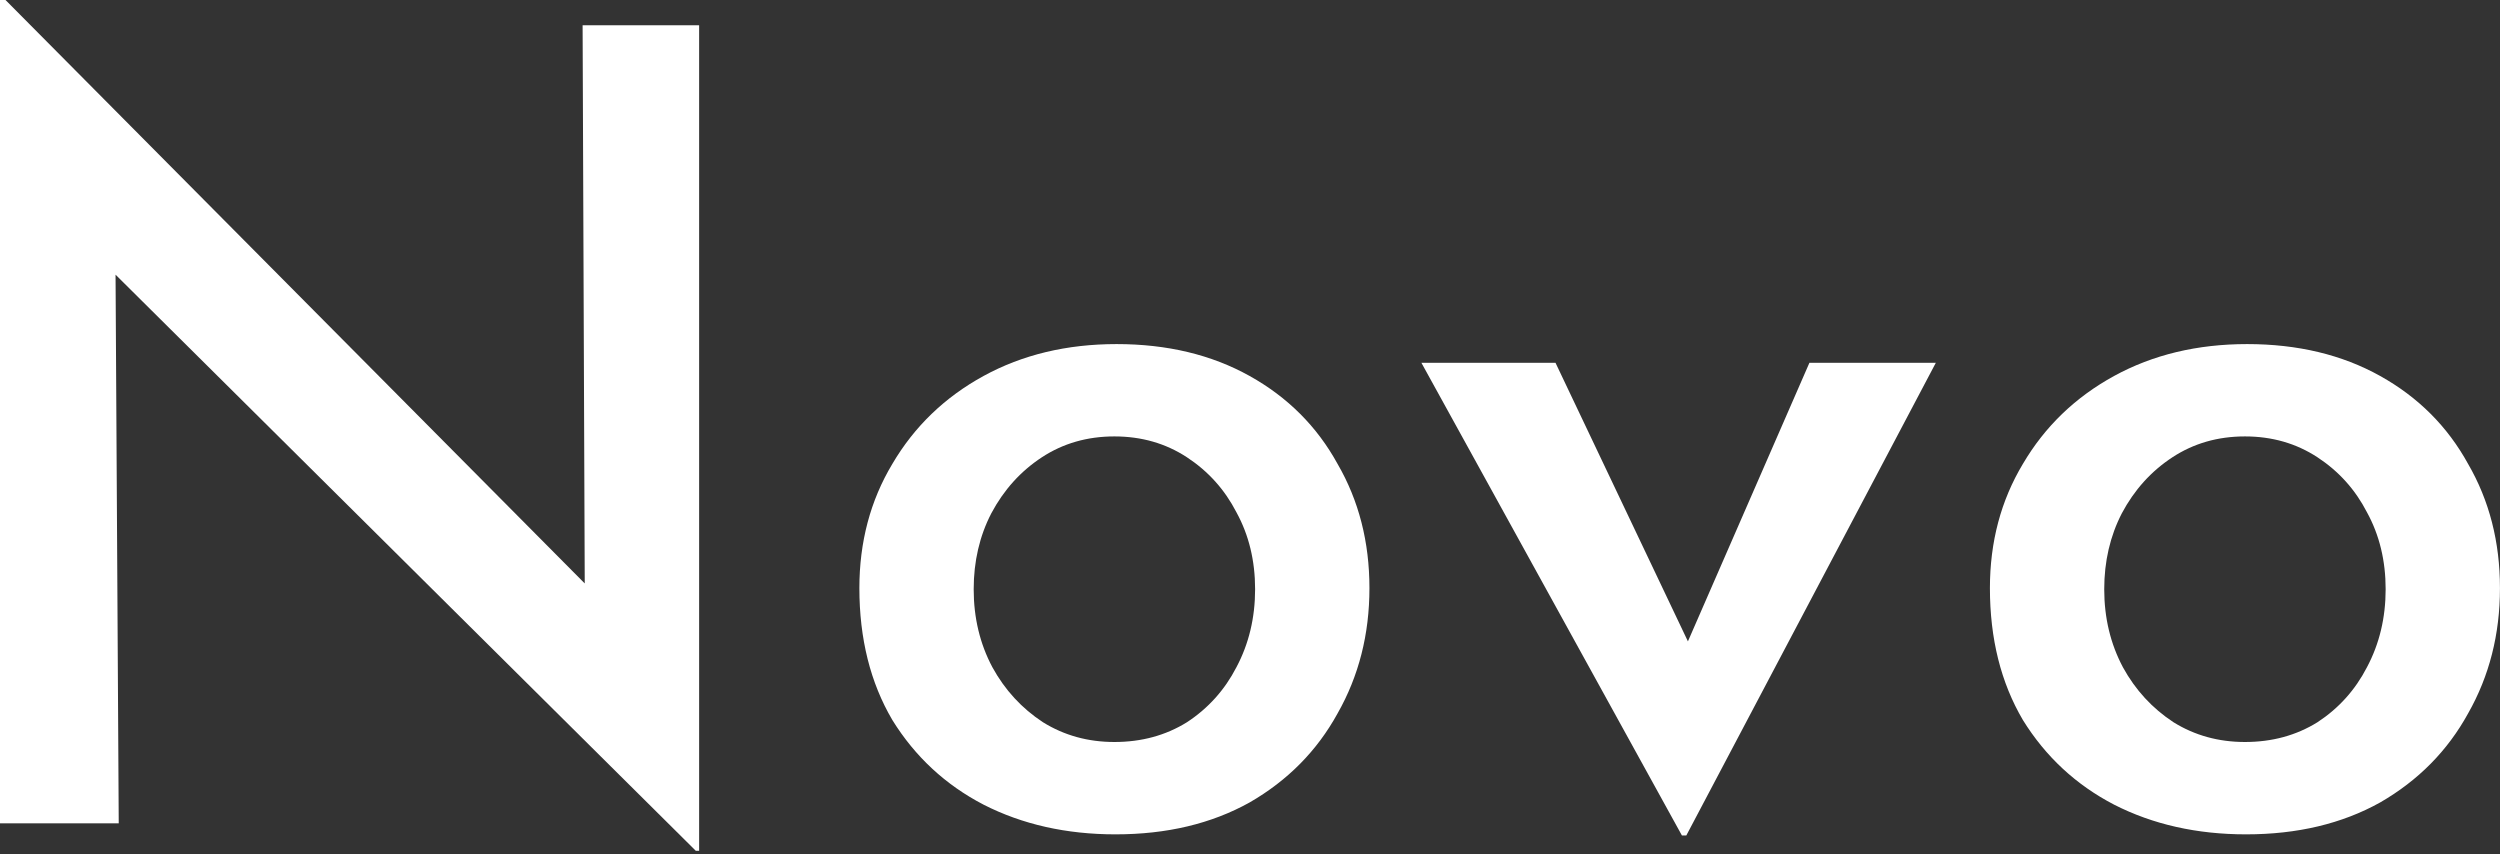
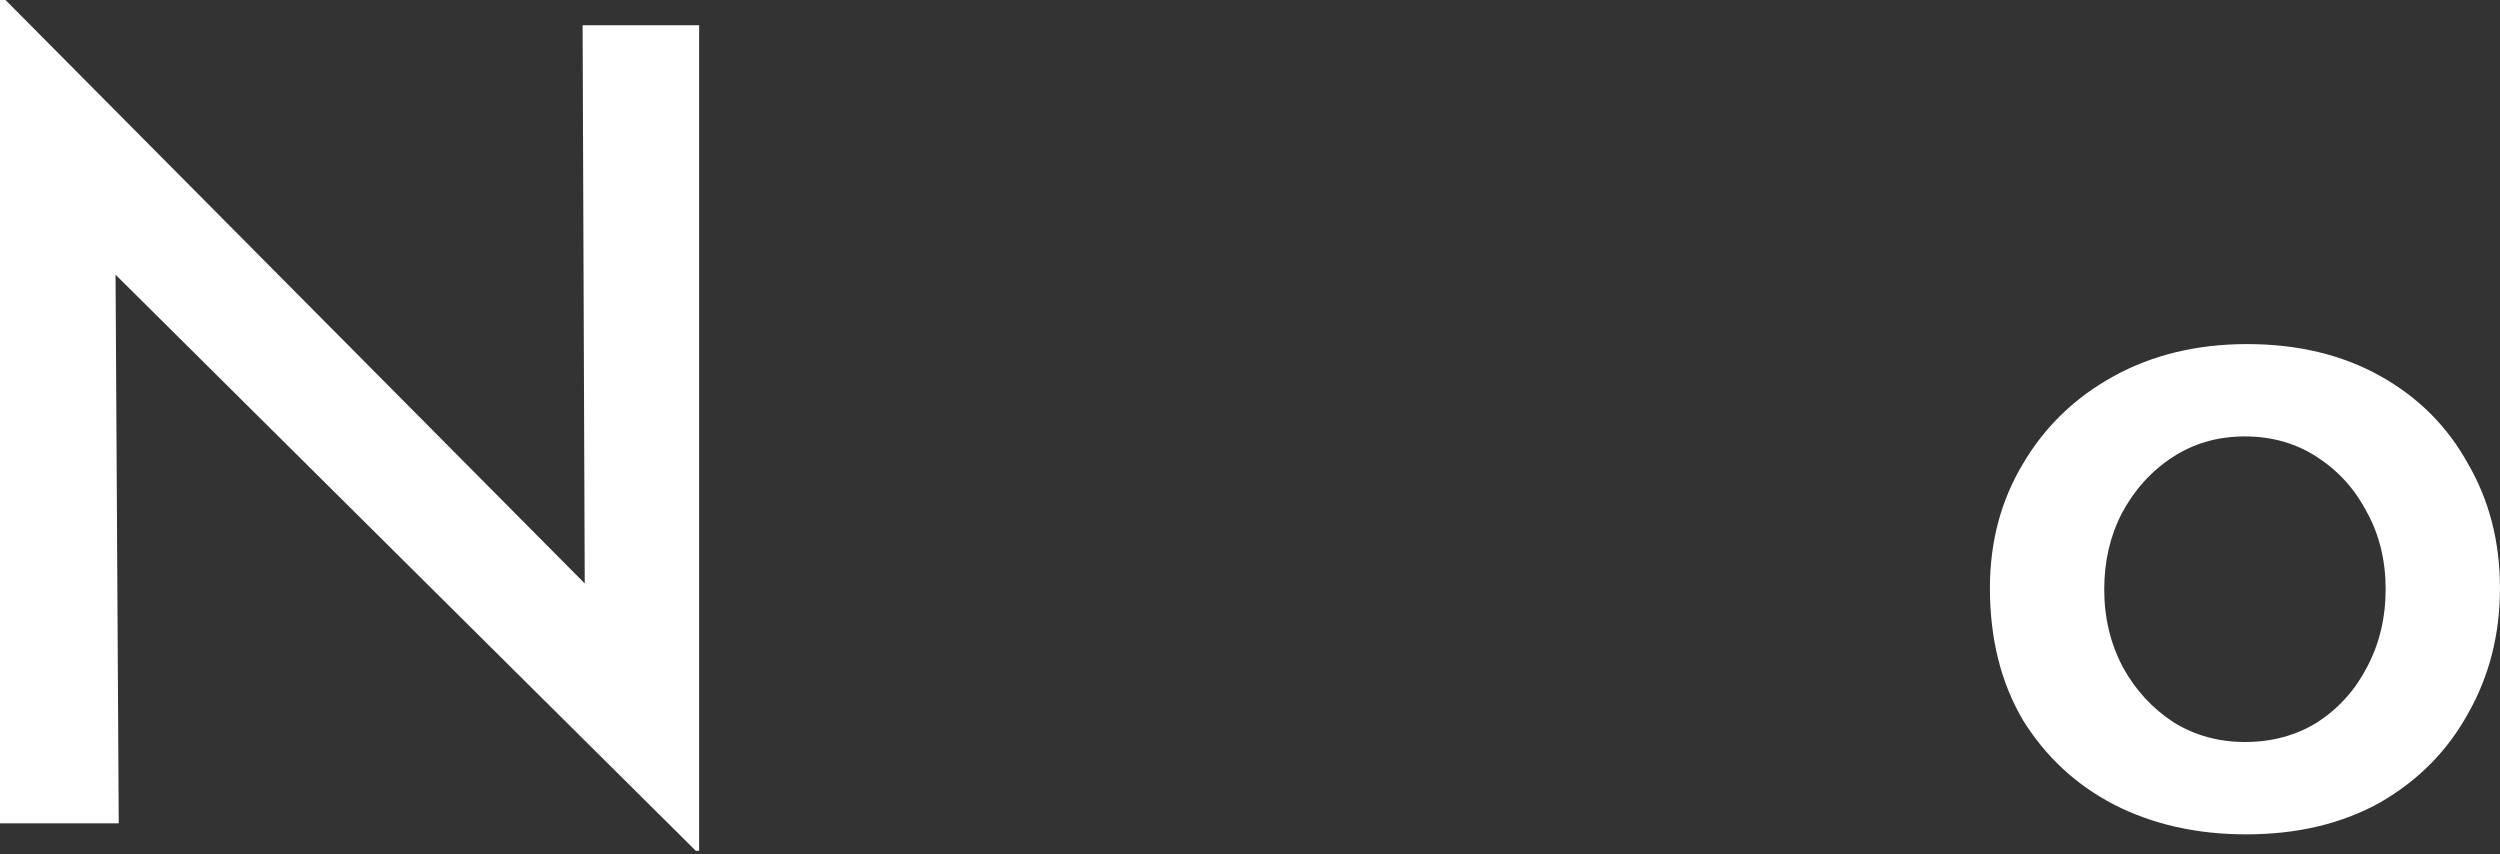
<svg xmlns="http://www.w3.org/2000/svg" width="120" height="41" viewBox="0 0 120 41" fill="none">
  <rect x="0" y="0" width="120" height="41" fill="#333333" stroke="none" />
  <path d="M95.516 28.229C95.516 26.013 96.043 24.026 97.099 22.267C98.154 20.473 99.614 19.066 101.478 18.046C103.342 17.026 105.471 16.516 107.863 16.516C110.29 16.516 112.418 17.026 114.247 18.046C116.076 19.066 117.483 20.473 118.468 22.267C119.488 24.026 119.998 26.013 119.998 28.229C119.998 30.445 119.488 32.45 118.468 34.245C117.483 36.038 116.076 37.463 114.247 38.518C112.418 39.538 110.272 40.049 107.81 40.049C105.453 40.049 103.342 39.574 101.478 38.624C99.649 37.674 98.189 36.32 97.099 34.561C96.043 32.767 95.516 30.657 95.516 28.229ZM101.003 28.282C101.003 29.654 101.302 30.903 101.9 32.028C102.498 33.119 103.307 33.998 104.327 34.667C105.347 35.3 106.491 35.616 107.757 35.616C109.059 35.616 110.219 35.3 111.239 34.667C112.26 33.998 113.051 33.119 113.614 32.028C114.212 30.903 114.511 29.654 114.511 28.282C114.511 26.91 114.212 25.679 113.614 24.589C113.051 23.498 112.26 22.619 111.239 21.95C110.219 21.282 109.059 20.948 107.757 20.948C106.455 20.948 105.295 21.282 104.275 21.95C103.254 22.619 102.445 23.516 101.847 24.641C101.285 25.732 101.003 26.945 101.003 28.282Z" fill="white" />
-   <path d="M80.732 40.103L68.227 17.414H74.664L82.79 34.51L79.465 34.352L86.852 17.414H92.92L80.943 40.103H80.732Z" fill="white" />
-   <path d="M41.25 28.229C41.25 26.013 41.778 24.026 42.833 22.267C43.888 20.473 45.348 19.066 47.212 18.046C49.077 17.026 51.205 16.516 53.597 16.516C56.024 16.516 58.152 17.026 59.981 18.046C61.811 19.066 63.218 20.473 64.203 22.267C65.223 24.026 65.733 26.013 65.733 28.229C65.733 30.445 65.223 32.45 64.203 34.245C63.218 36.038 61.811 37.463 59.981 38.518C58.152 39.538 56.007 40.049 53.544 40.049C51.187 40.049 49.077 39.574 47.212 38.624C45.383 37.674 43.923 36.32 42.833 34.561C41.778 32.767 41.25 30.657 41.25 28.229ZM46.737 28.282C46.737 29.654 47.036 30.903 47.635 32.028C48.233 33.119 49.042 33.998 50.062 34.667C51.082 35.3 52.225 35.616 53.491 35.616C54.793 35.616 55.954 35.3 56.974 34.667C57.994 33.998 58.785 33.119 59.348 32.028C59.946 30.903 60.245 29.654 60.245 28.282C60.245 26.91 59.946 25.679 59.348 24.589C58.785 23.498 57.994 22.619 56.974 21.95C55.954 21.282 54.793 20.948 53.491 20.948C52.19 20.948 51.029 21.282 50.009 21.95C48.989 22.619 48.18 23.516 47.582 24.641C47.019 25.732 46.737 26.945 46.737 28.282Z" fill="white" />
  <path d="M33.4 40.84L3.905 11.555L5.54 12.083L5.699 39.521H0V0H0.264L29.39 29.337L28.071 28.968L27.965 1.214H33.558V40.84H33.4Z" fill="white" />
</svg>